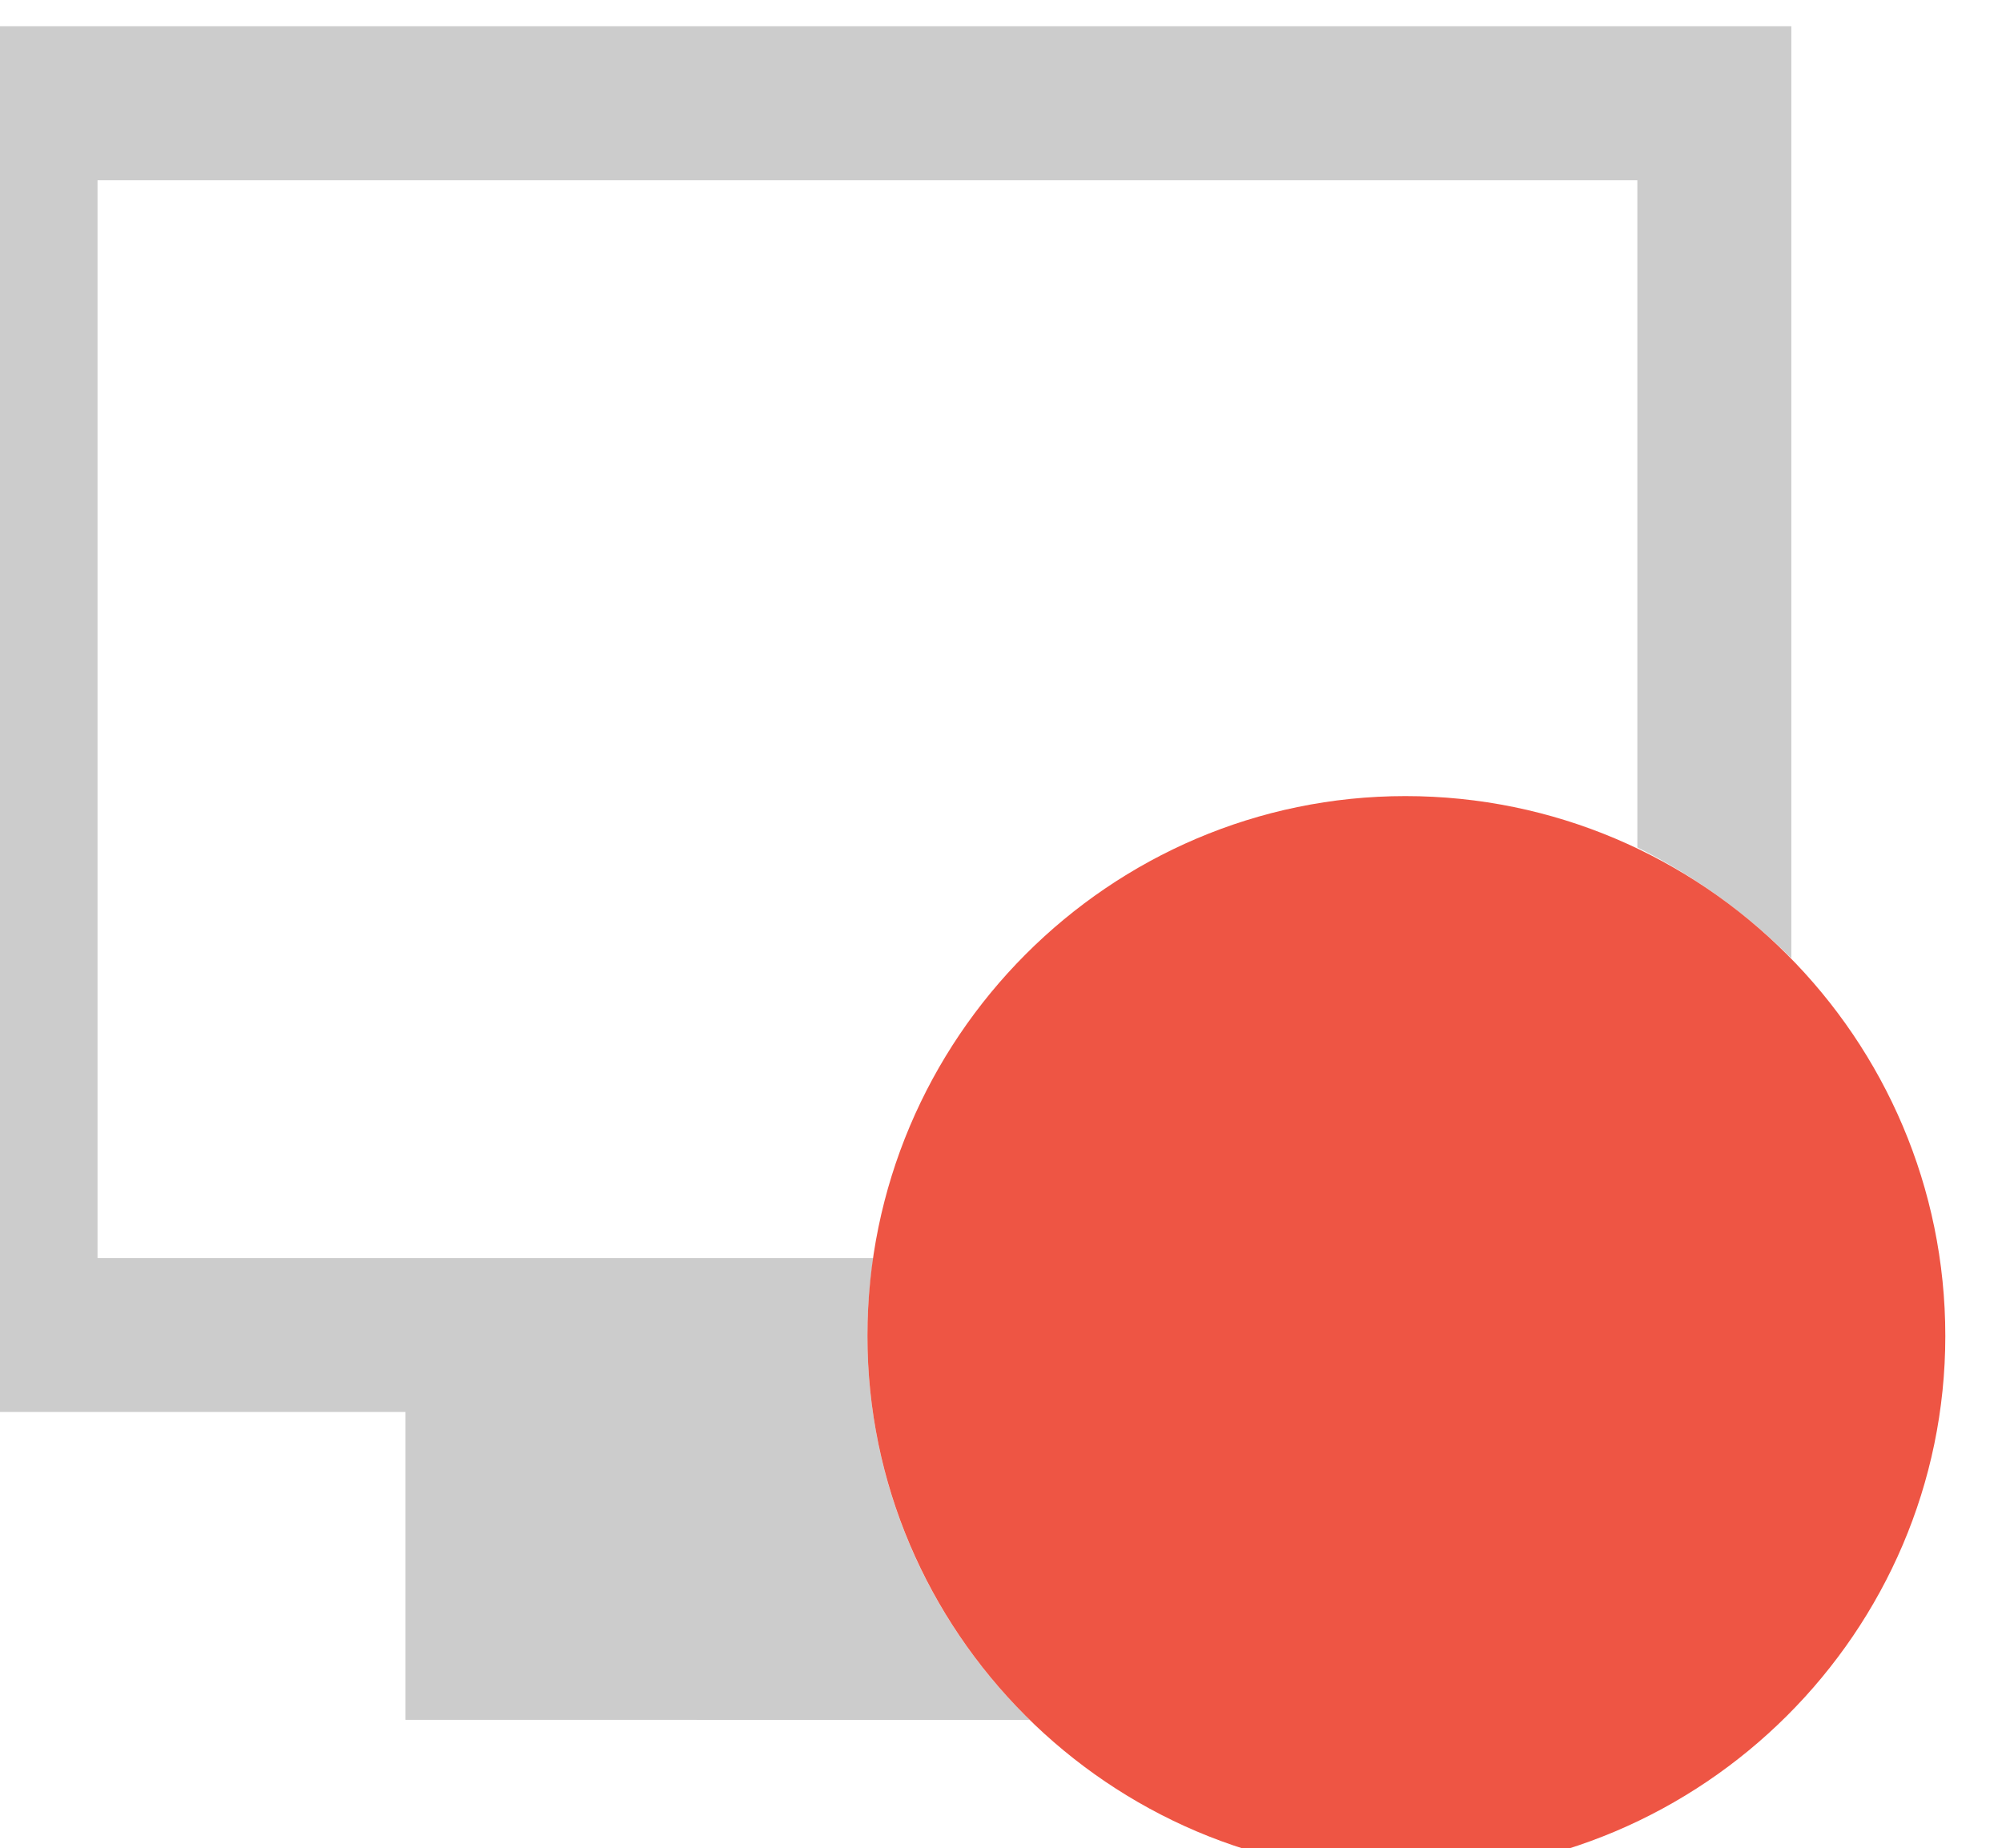
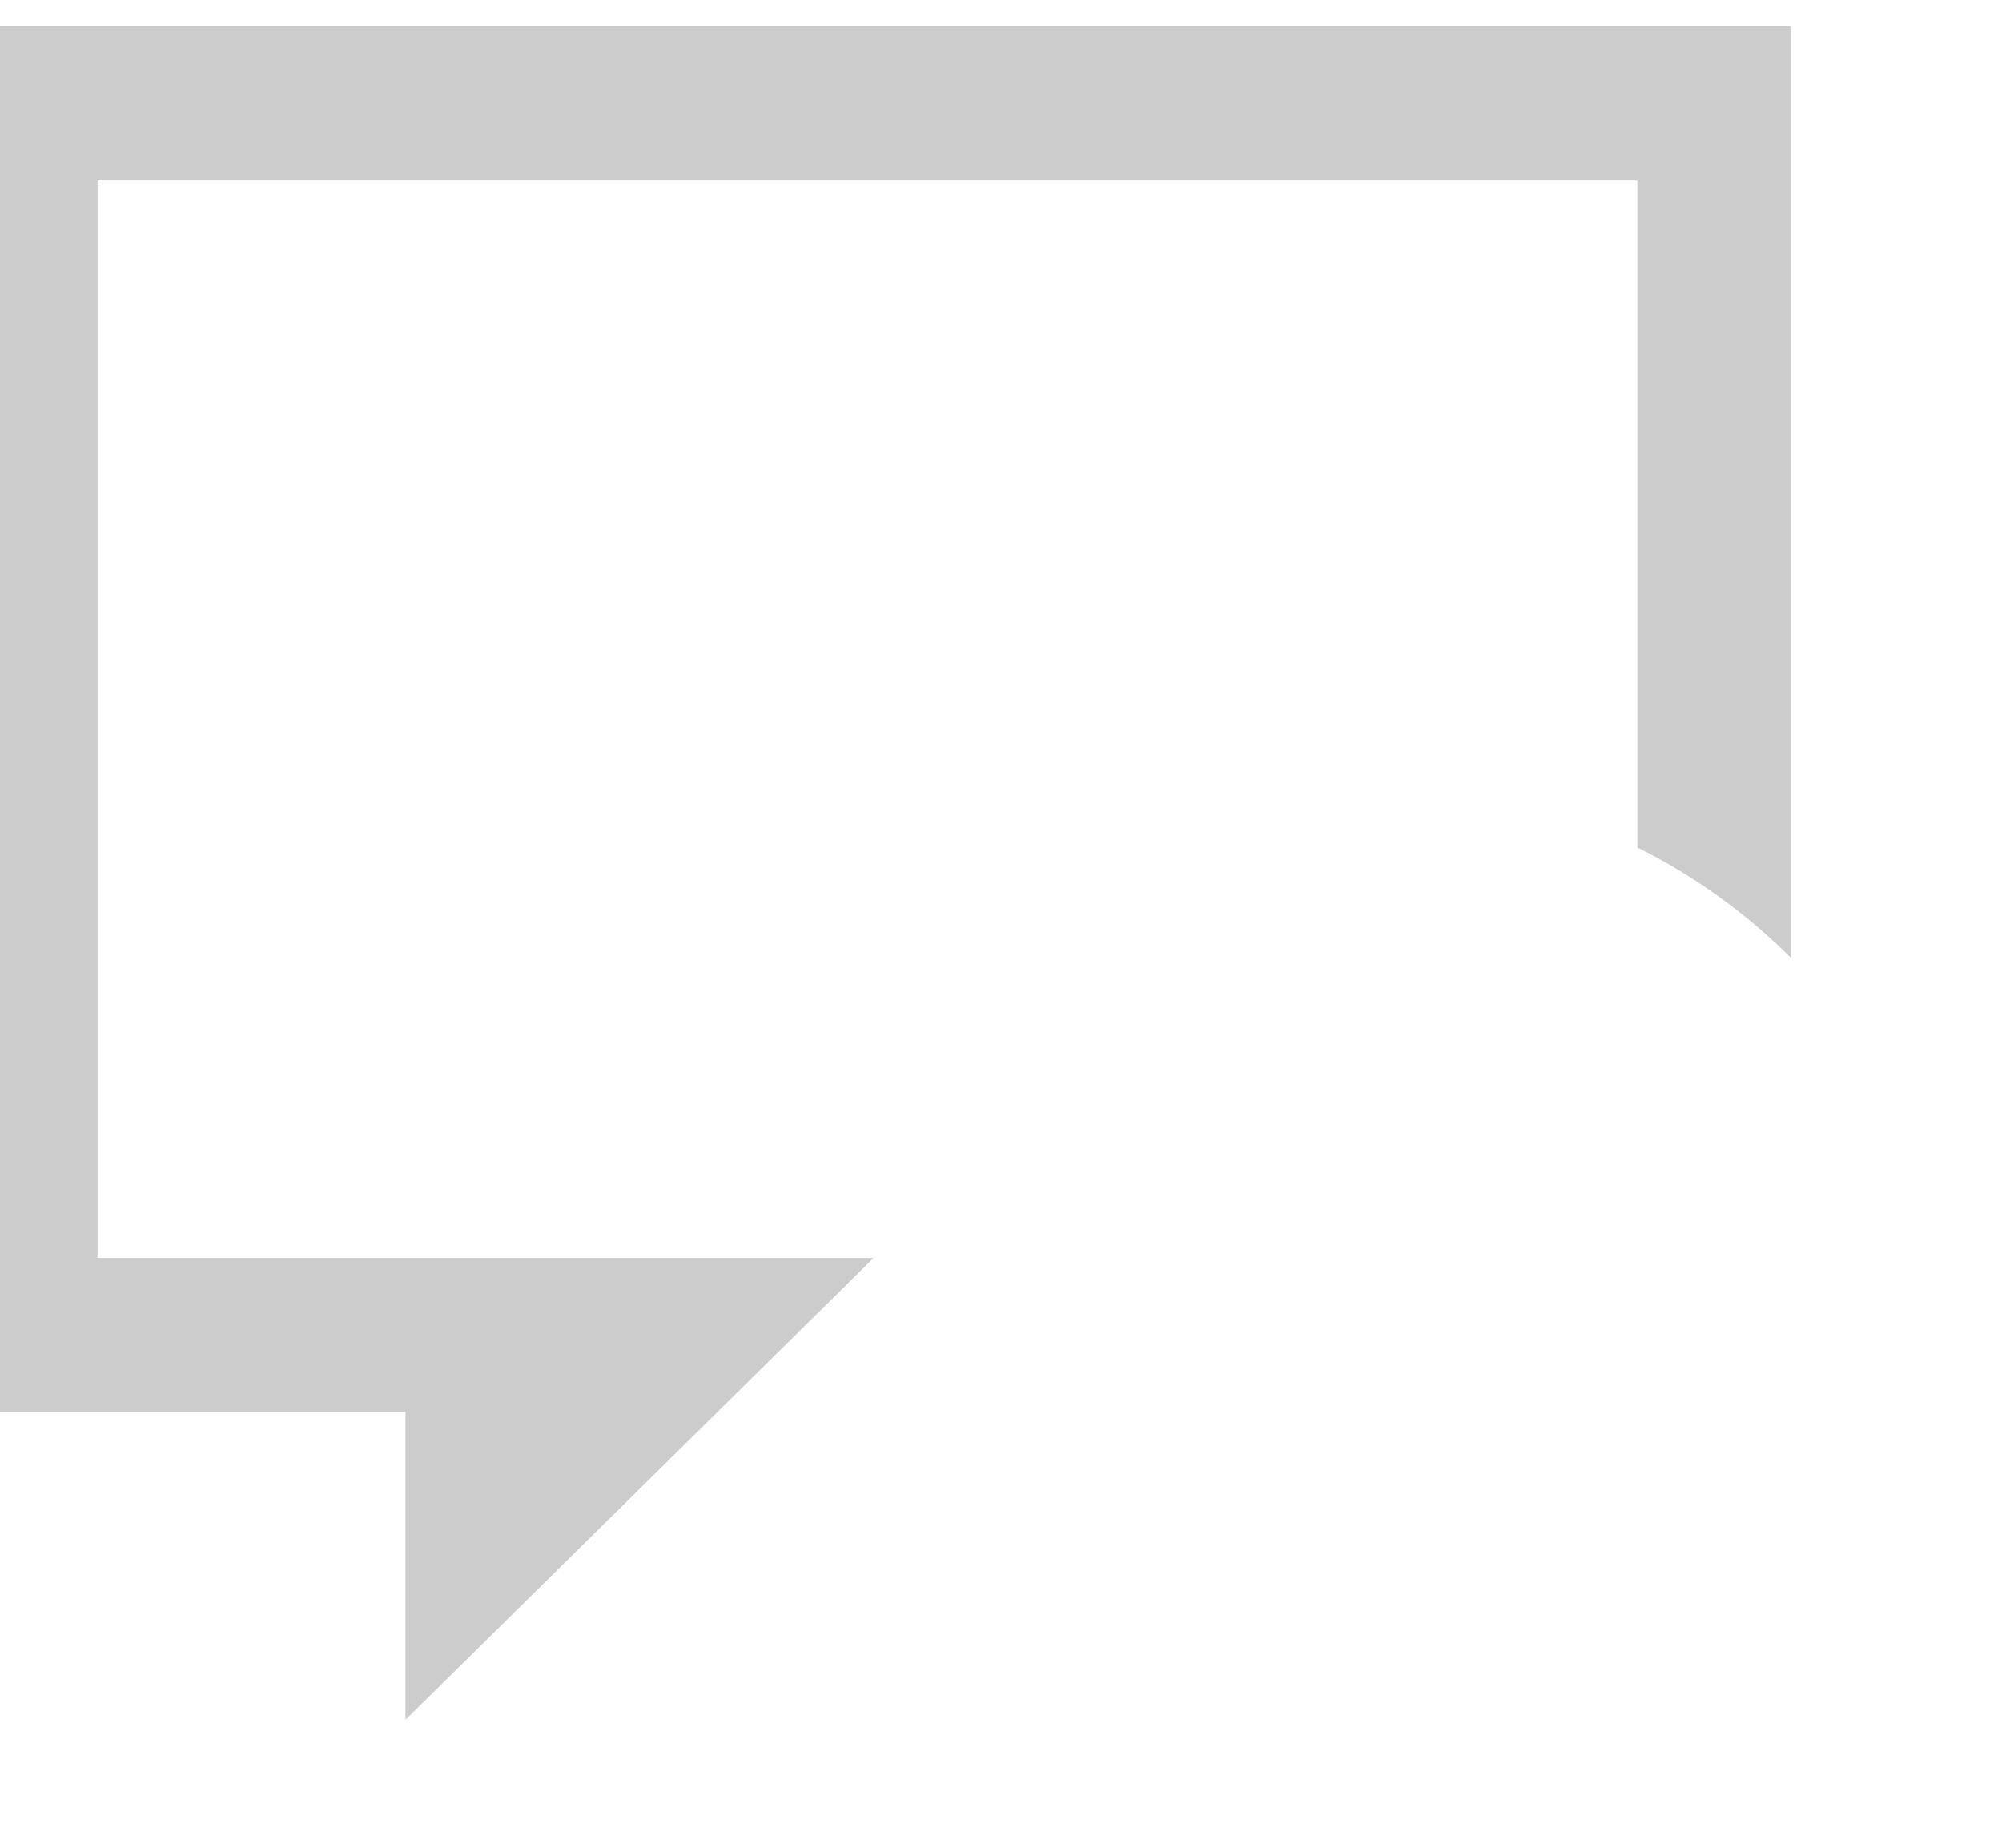
<svg xmlns="http://www.w3.org/2000/svg" xmlns:ns1="http://sodipodi.sourceforge.net/DTD/sodipodi-0.dtd" xmlns:ns2="http://www.inkscape.org/namespaces/inkscape" fill="none" fill-rule="evenodd" stroke="#000000" stroke-width="0.501" stroke-linejoin="bevel" stroke-miterlimit="10" font-family="'Times New Roman'" font-size="16px" style="font-variant-ligatures:none" version="1.1" overflow="visible" width="21.667pt" height="20pt" viewBox="2749.5 -1281.75 21.667 20" id="svg10" ns1:docname="b_screencapture.svg" ns2:version="1.1 (c68e22c387, 2021-05-23)">
  <ns1:namedview id="namedview12" pagecolor="#ffffff" bordercolor="#666666" borderopacity="1.0" ns2:pageshadow="2" ns2:pageopacity="0.0" ns2:pagecheckerboard="0" ns2:document-units="pt" showgrid="false" ns2:zoom="72.75" ns2:cx="6.4948454" ns2:cy="6" ns2:window-width="3840" ns2:window-height="2097" ns2:window-x="-8" ns2:window-y="-8" ns2:window-maximized="1" ns2:current-layer="svg10" />
  <defs id="defs2" />
  <g id="Layer 1" transform="matrix(2.222,0,0,-2.222,-3360.5,1566.583)">
    <g id="Group" stroke-linejoin="miter" stroke="none" stroke-width="0.25">
-       <path d="m 2751.75,1273.5 v 1.5 h -2.25 v 6.75 h 9 v -4.54 0 c -0.22,0.22 -0.47,0.4 -0.75,0.54 v -0.01 3.26 h -7.5 v -5.25 h 3.78 c -0.02,-0.12 -0.03,-0.25 -0.03,-0.38 0,-0.73 0.3,-1.39 0.79,-1.87 z" fill="#cccccc" marker-start="none" marker-end="none" id="path4" />
-       <path d="m 2759.25,1275.37 c 0,1.45 -1.18,2.63 -2.63,2.63 -1.44,0 -2.62,-1.18 -2.62,-2.63 0,-1.44 1.18,-2.62 2.62,-2.62 1.45,0 2.63,1.18 2.63,2.62 z" fill="#ee5544" marker-start="none" marker-end="none" id="path6" />
+       <path d="m 2751.75,1273.5 v 1.5 h -2.25 v 6.75 h 9 v -4.54 0 c -0.22,0.22 -0.47,0.4 -0.75,0.54 v -0.01 3.26 h -7.5 v -5.25 h 3.78 z" fill="#cccccc" marker-start="none" marker-end="none" id="path4" />
    </g>
  </g>
</svg>